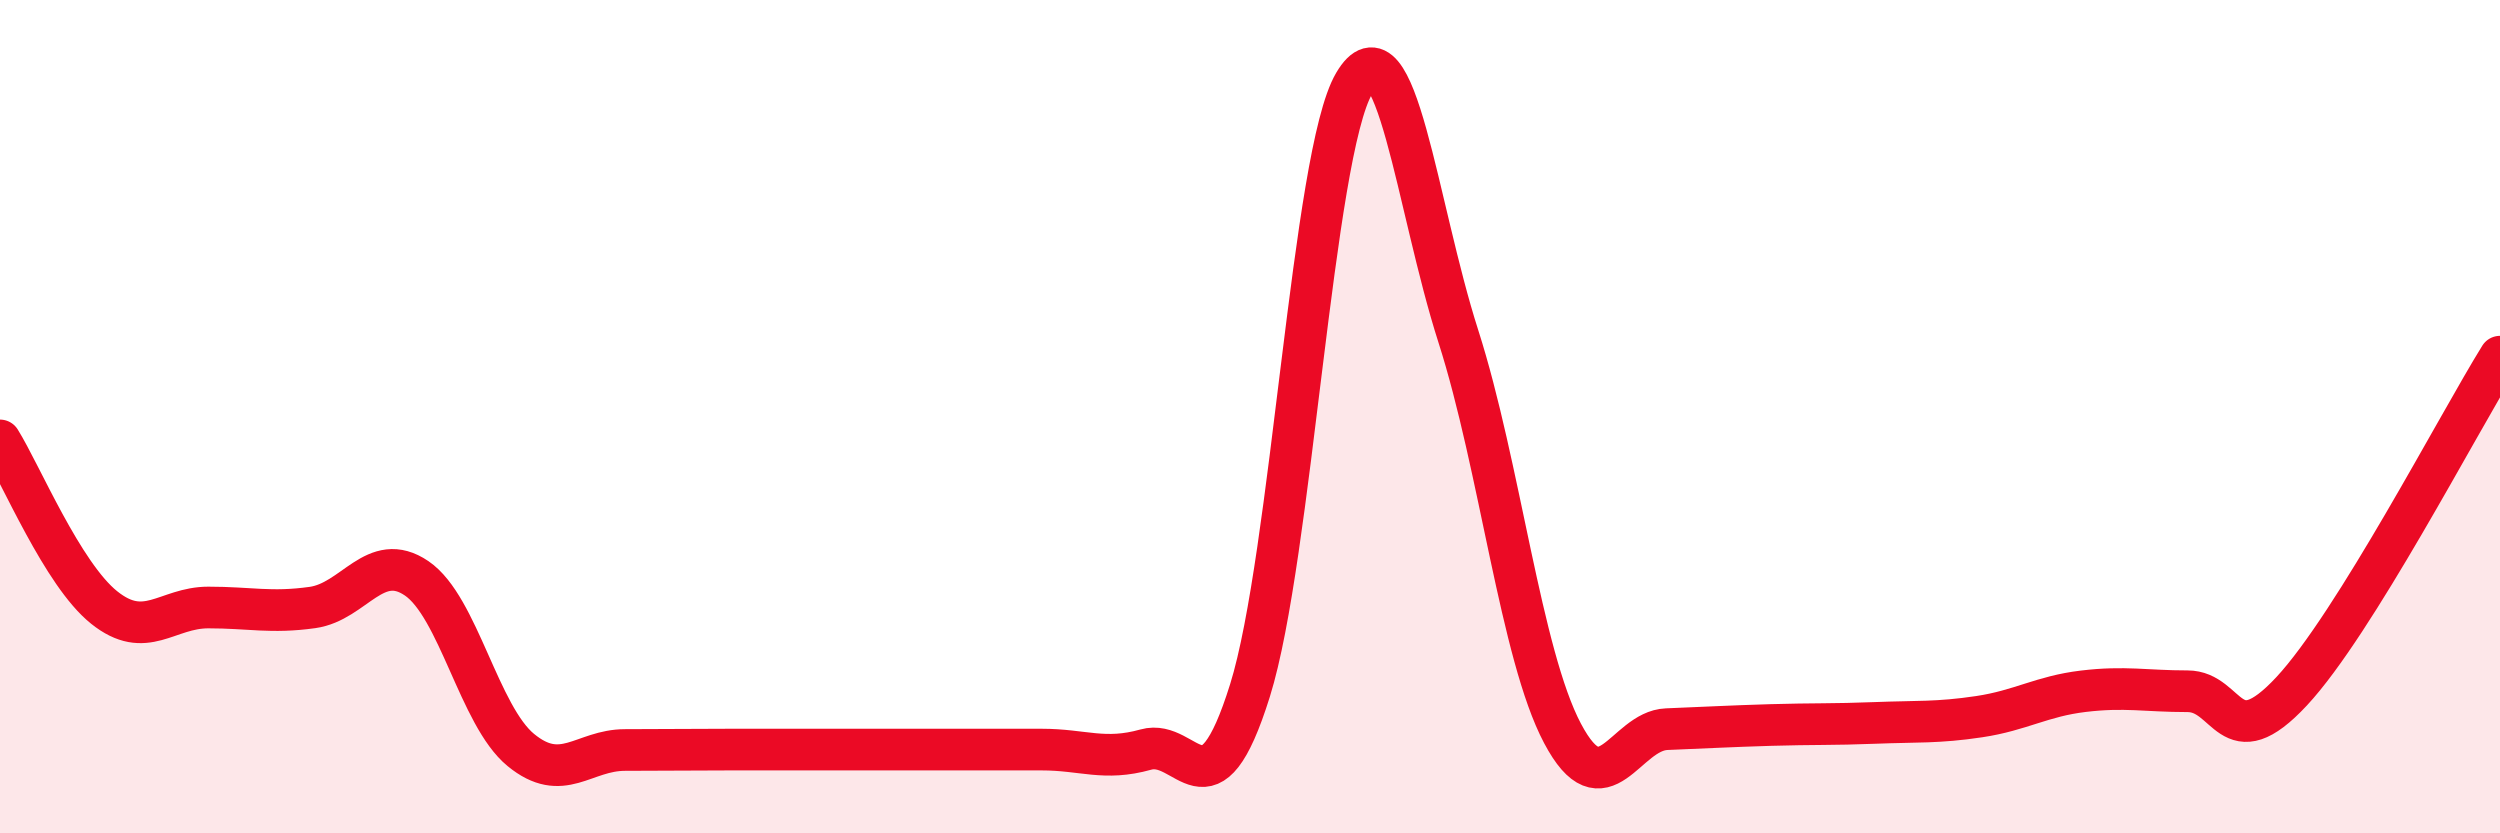
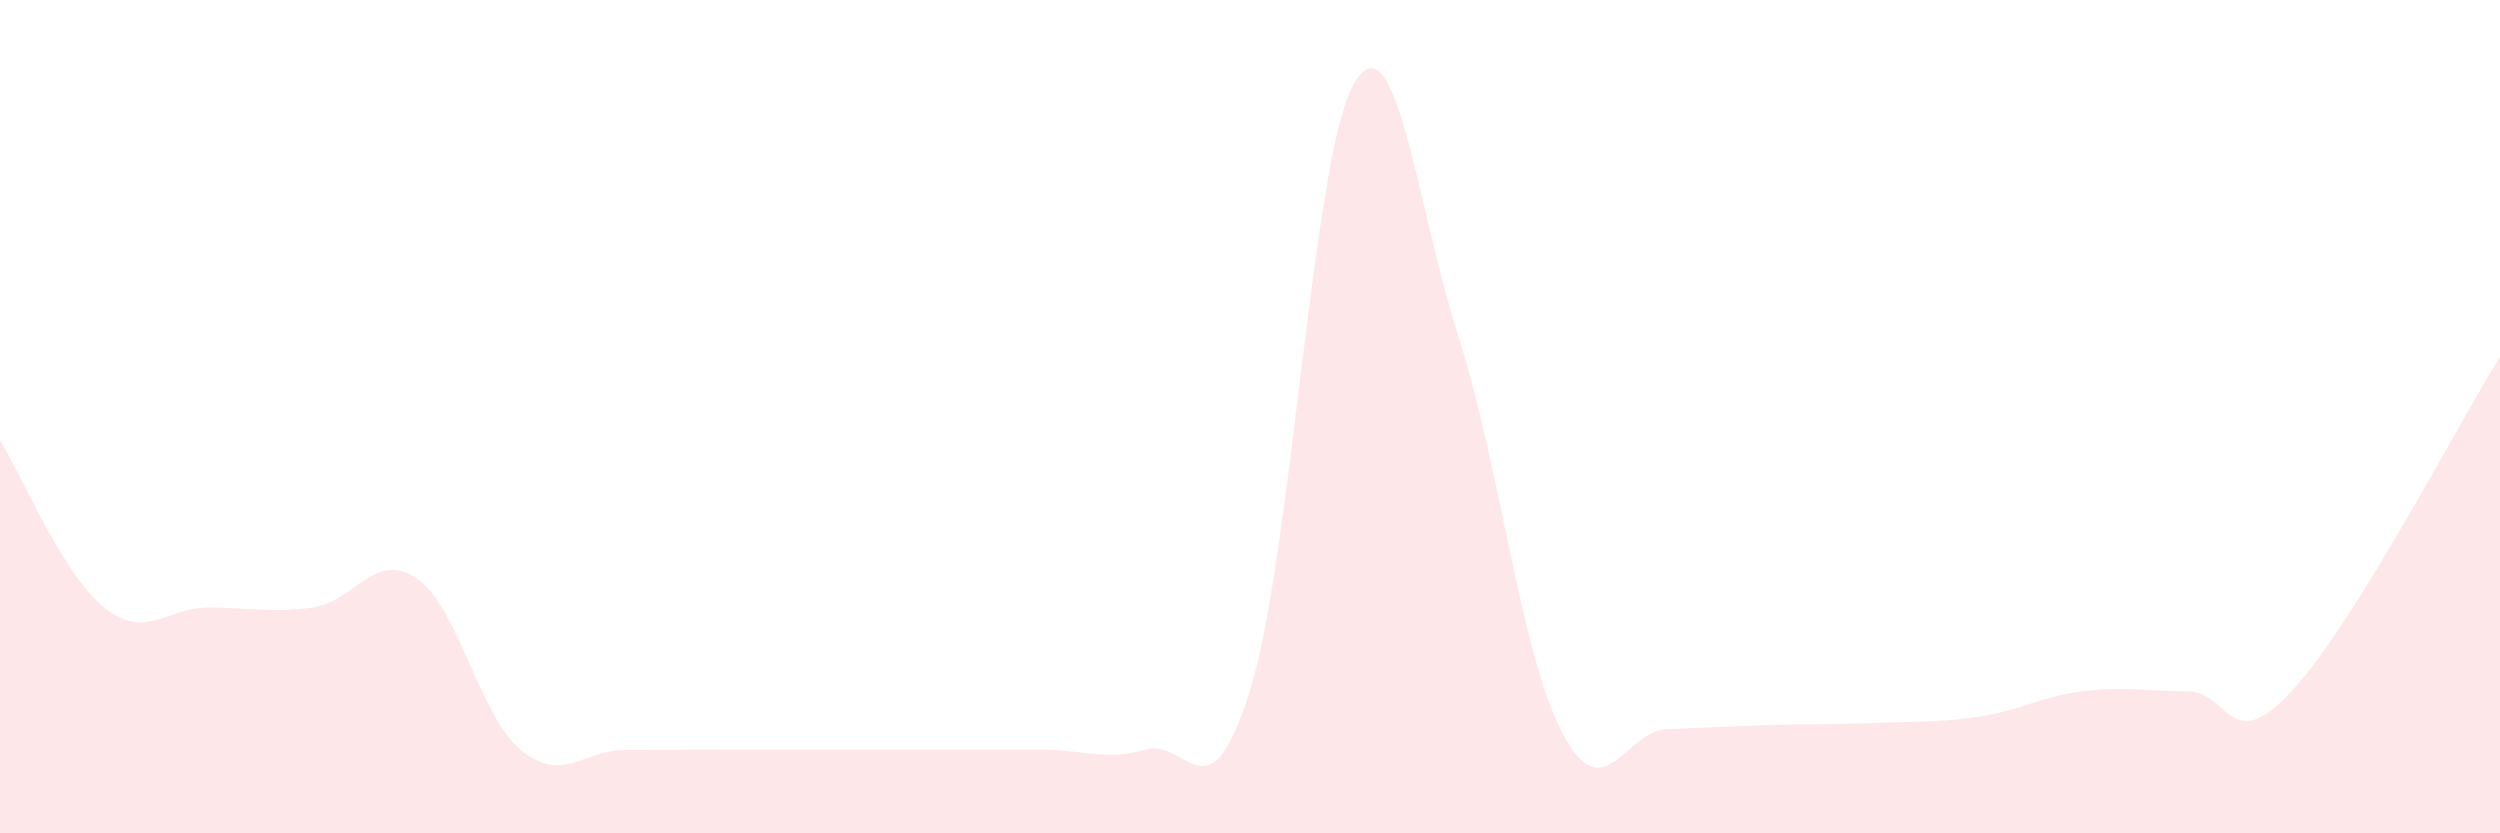
<svg xmlns="http://www.w3.org/2000/svg" width="60" height="20" viewBox="0 0 60 20">
  <path d="M 0,10.57 C 0.5,11.37 1.5,13.78 2.5,14.58 C 3.5,15.38 4,14.58 5,14.58 C 6,14.58 6.5,14.72 7.5,14.58 C 8.5,14.44 9,13.2 10,13.88 C 11,14.56 11.5,17.18 12.5,18 C 13.5,18.82 14,18 15,18 C 16,18 16.5,17.99 17.5,17.99 C 18.5,17.99 19,17.99 20,17.99 C 21,17.99 21.5,17.99 22.5,17.99 C 23.5,17.99 24,17.99 25,17.99 C 26,17.99 26.5,18.27 27.5,17.99 C 28.5,17.71 29,19.77 30,16.57 C 31,13.37 31.5,3.7 32.5,2 C 33.5,0.3 34,4.95 35,8.07 C 36,11.19 36.5,15.71 37.5,17.6 C 38.5,19.49 39,17.54 40,17.5 C 41,17.46 41.5,17.43 42.5,17.4 C 43.5,17.37 44,17.39 45,17.35 C 46,17.31 46.5,17.35 47.5,17.2 C 48.5,17.05 49,16.71 50,16.59 C 51,16.47 51.5,16.59 52.5,16.59 C 53.5,16.59 53.5,18.2 55,16.59 C 56.5,14.98 59,10.17 60,8.56L60 20L0 20Z" fill="#EB0A25" opacity="0.1" stroke-linecap="round" stroke-linejoin="round" />
-   <path d="M 0,10.57 C 0.5,11.37 1.5,13.78 2.5,14.58 C 3.5,15.38 4,14.58 5,14.58 C 6,14.58 6.5,14.72 7.5,14.58 C 8.5,14.44 9,13.2 10,13.88 C 11,14.56 11.5,17.18 12.5,18 C 13.5,18.82 14,18 15,18 C 16,18 16.5,17.99 17.5,17.99 C 18.5,17.99 19,17.99 20,17.99 C 21,17.99 21.5,17.99 22.5,17.99 C 23.5,17.99 24,17.99 25,17.99 C 26,17.99 26.5,18.27 27.5,17.99 C 28.5,17.71 29,19.77 30,16.57 C 31,13.37 31.5,3.7 32.5,2 C 33.5,0.3 34,4.95 35,8.07 C 36,11.19 36.5,15.71 37.5,17.6 C 38.5,19.49 39,17.54 40,17.5 C 41,17.46 41.5,17.43 42.5,17.4 C 43.5,17.37 44,17.39 45,17.35 C 46,17.31 46.5,17.35 47.5,17.2 C 48.5,17.05 49,16.71 50,16.59 C 51,16.47 51.5,16.59 52.5,16.59 C 53.5,16.59 53.5,18.2 55,16.59 C 56.5,14.98 59,10.17 60,8.56" stroke="#EB0A25" stroke-width="1" fill="none" stroke-linecap="round" stroke-linejoin="round" />
</svg>